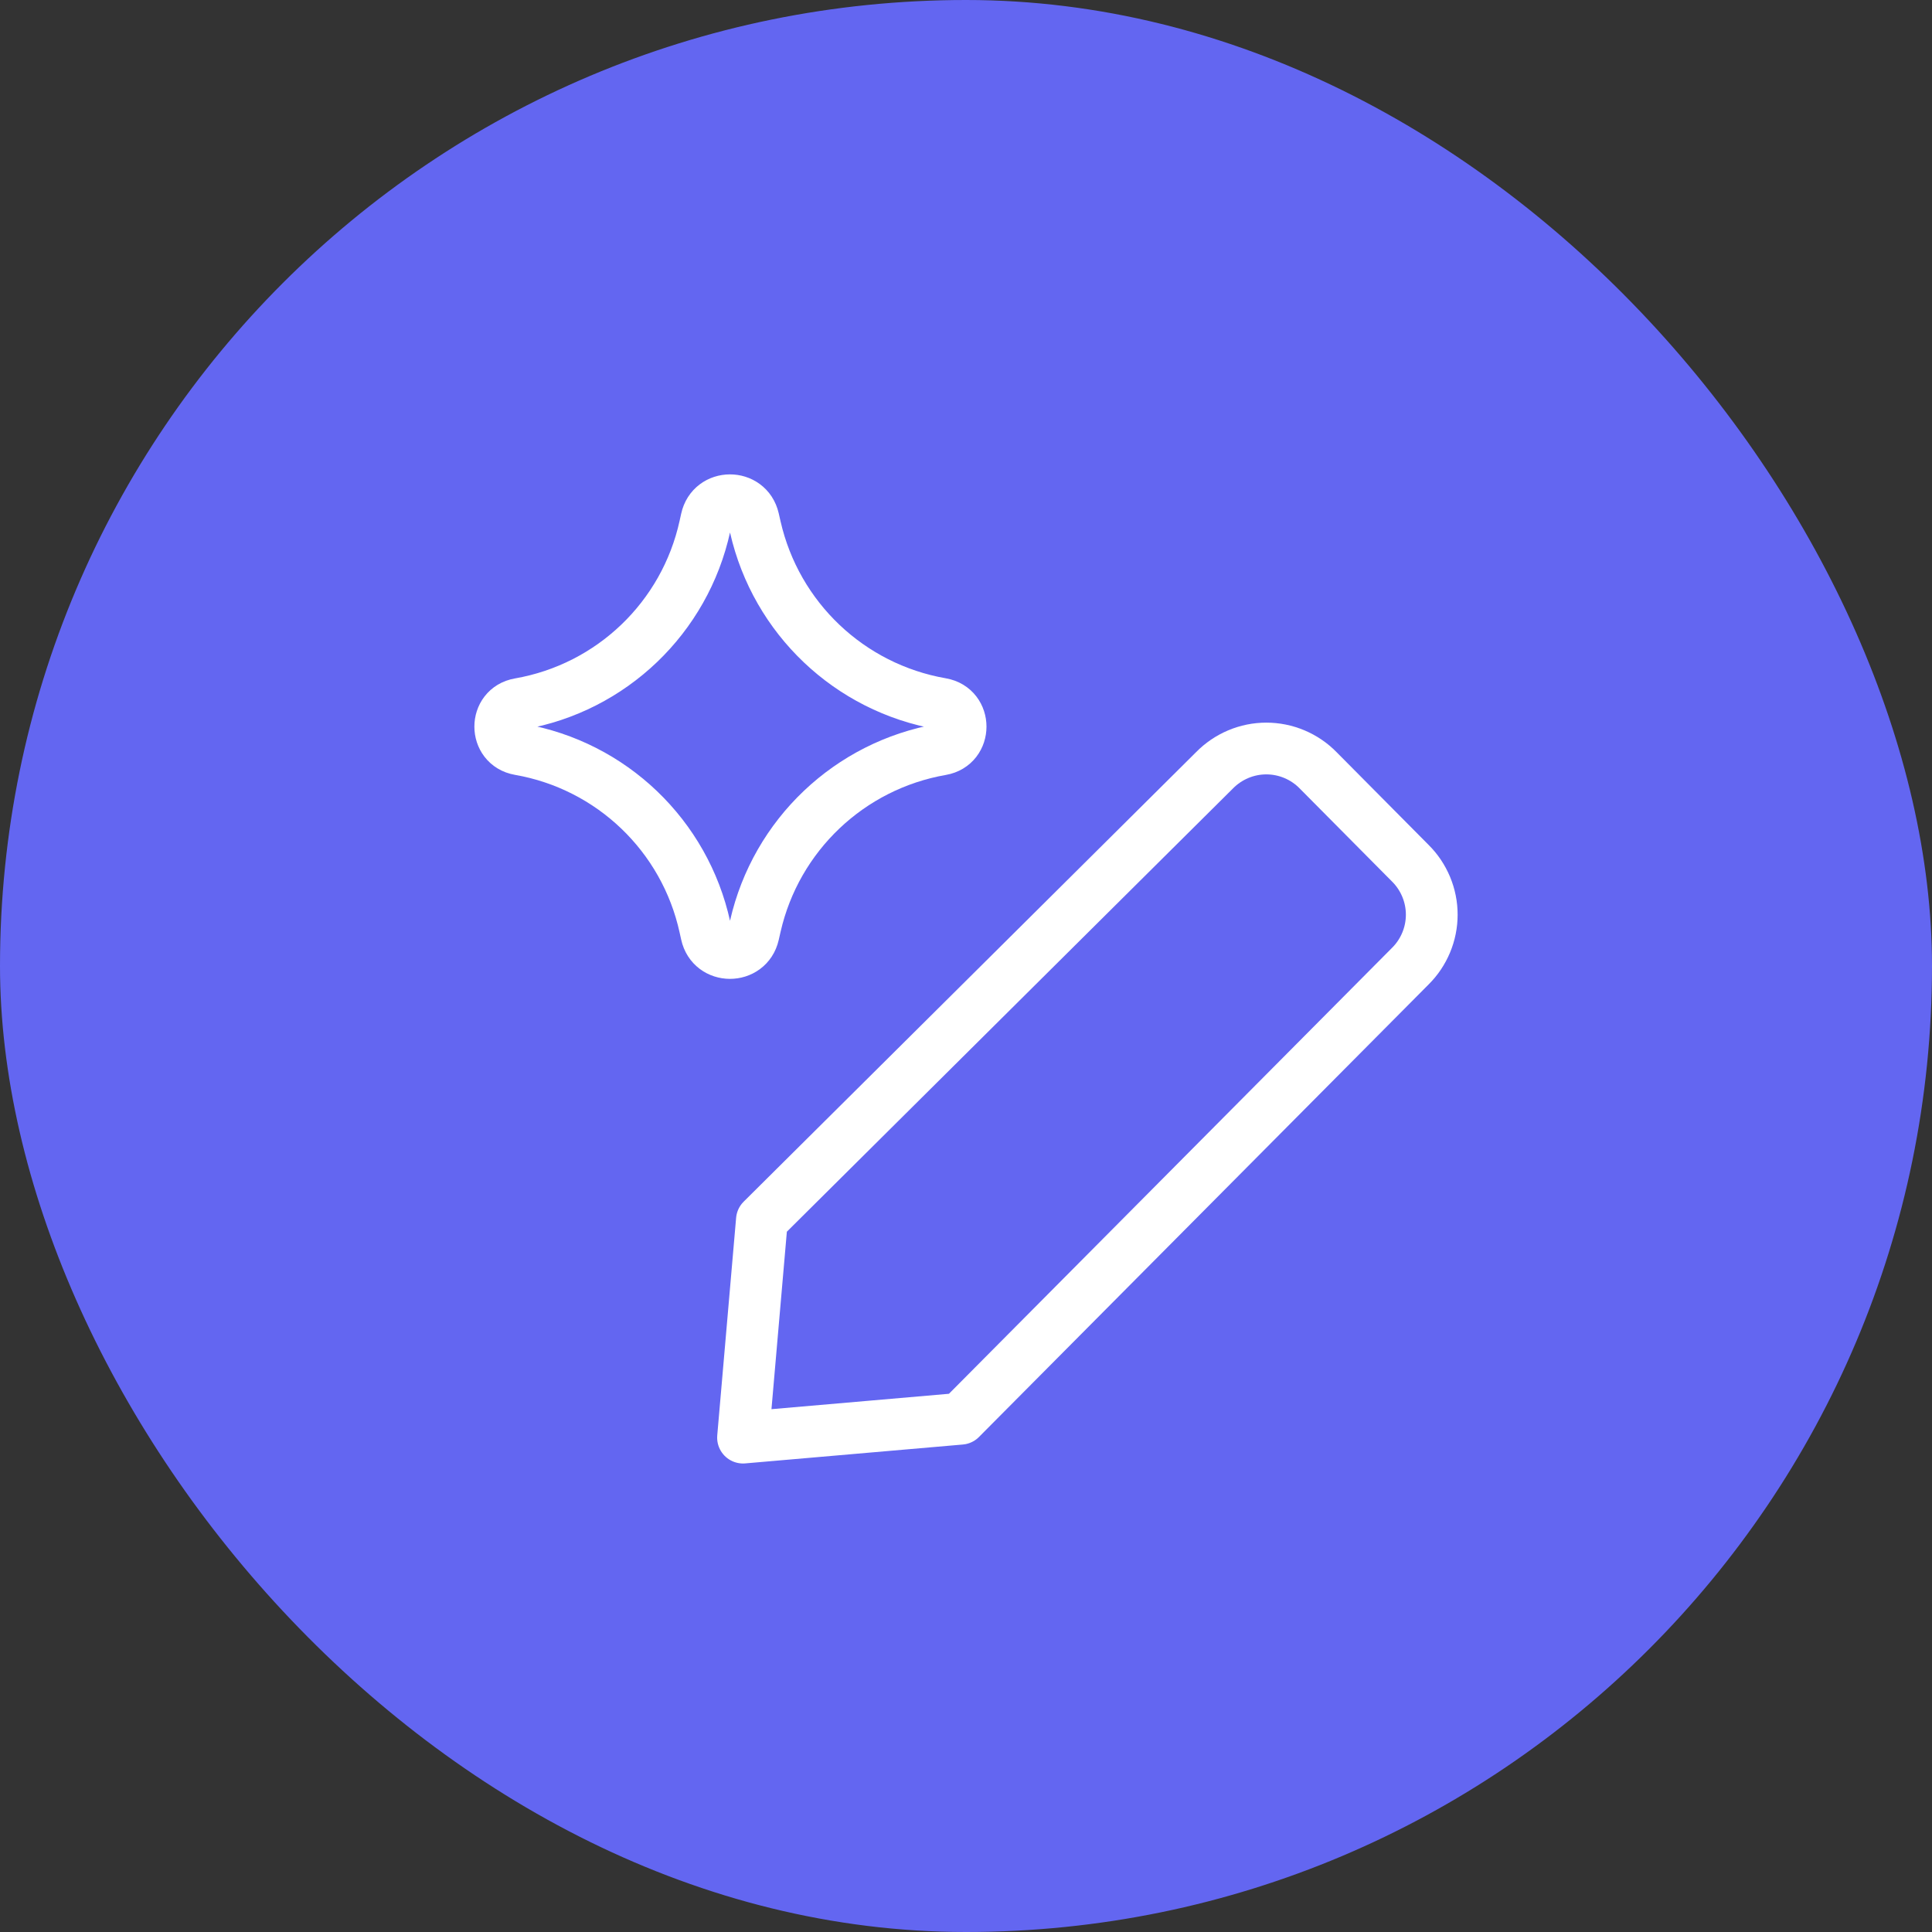
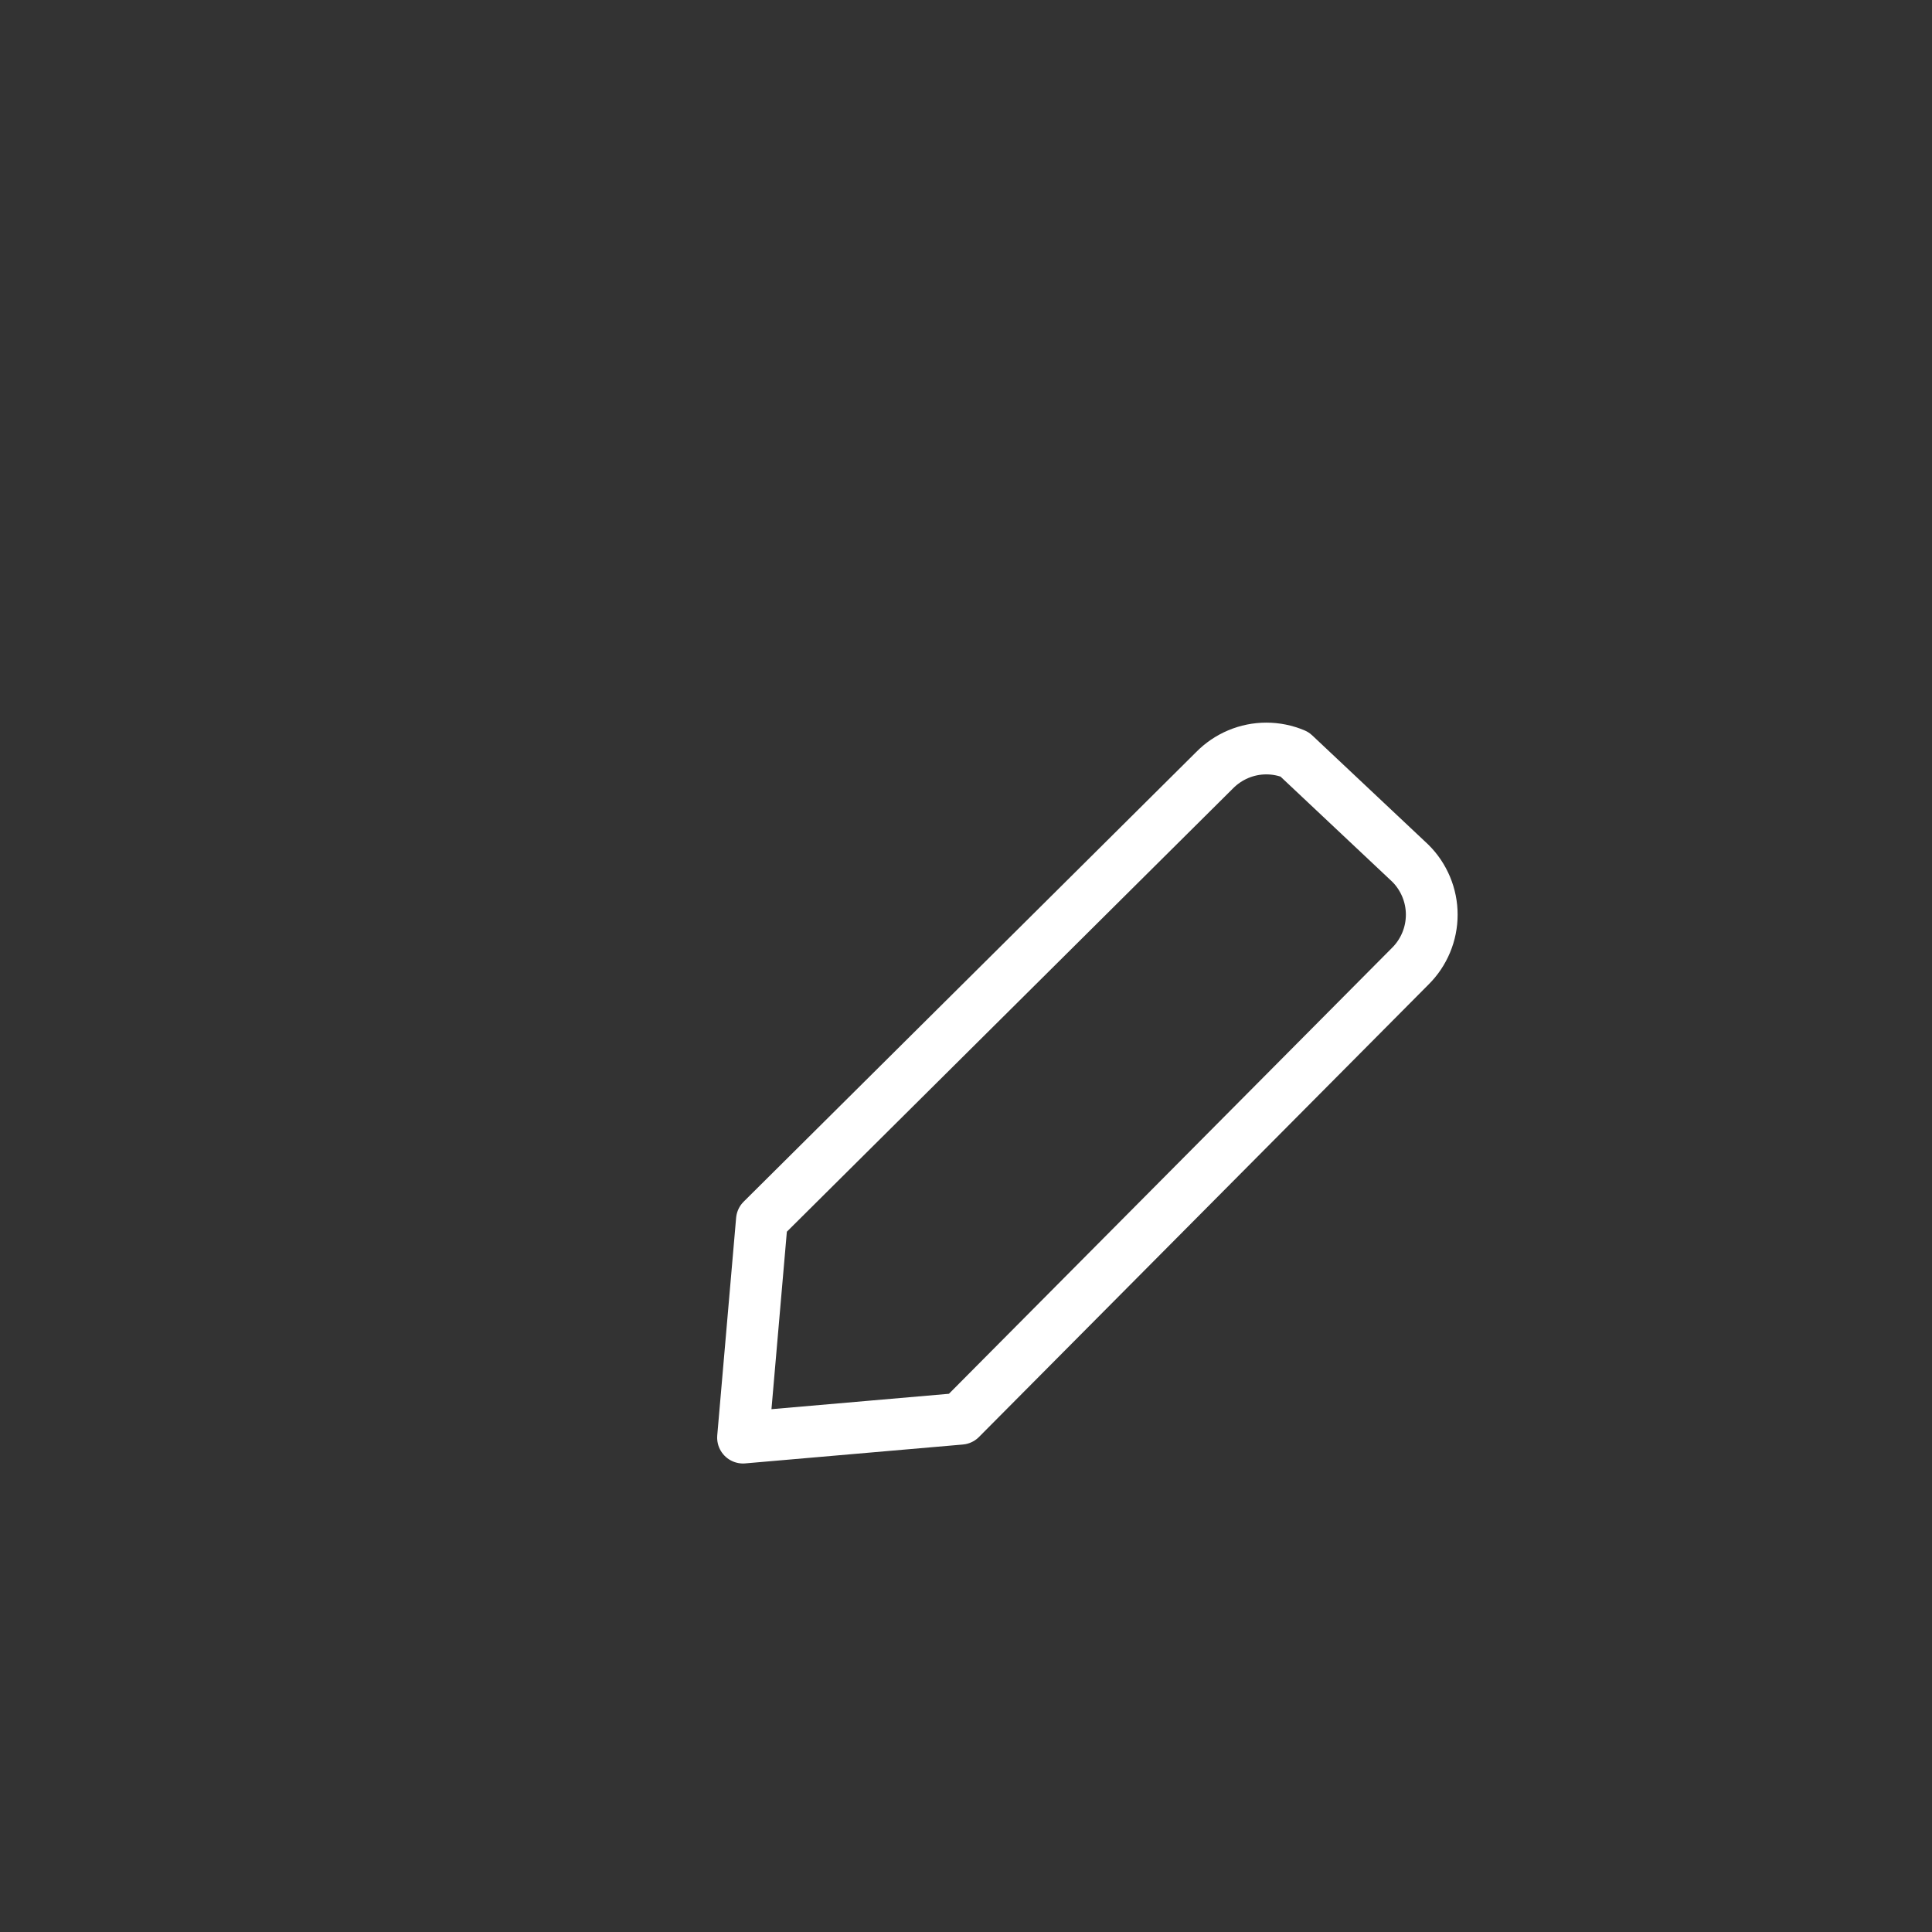
<svg xmlns="http://www.w3.org/2000/svg" width="56" height="56" viewBox="0 0 56 56" fill="none">
  <rect x="0" y="0" width="56" height="56" fill="#333333" stroke="none" />
-   <rect width="56" height="56" rx="28" fill="#6366F1" />
-   <path d="M27.844 41.123L21.537 41.67L22.084 35.363L35.202 22.329C35.398 22.129 35.632 21.97 35.89 21.861C36.148 21.752 36.425 21.696 36.705 21.696C36.985 21.696 37.262 21.752 37.521 21.861C37.779 21.97 38.013 22.129 38.208 22.329L40.878 25.02C41.075 25.215 41.231 25.448 41.338 25.704C41.445 25.96 41.5 26.235 41.5 26.512C41.5 26.79 41.445 27.065 41.338 27.321C41.231 27.577 41.075 27.81 40.878 28.005L27.844 41.123Z" stroke="white" stroke-width="1.5" stroke-linecap="round" stroke-linejoin="round" />
-   <path d="M15.053 21.72C14.316 21.591 14.316 20.532 15.053 20.404C17.726 19.939 19.852 17.903 20.432 15.253L20.477 15.05C20.636 14.32 21.674 14.316 21.84 15.044L21.894 15.28C22.496 17.918 24.622 19.937 27.288 20.4C28.029 20.529 28.029 21.594 27.288 21.723C24.622 22.187 22.496 24.205 21.894 26.843L21.84 27.08C21.674 27.807 20.636 27.803 20.477 27.074L20.432 26.871C19.852 24.22 17.726 22.185 15.053 21.72Z" stroke="white" stroke-width="1.5" stroke-linecap="round" stroke-linejoin="round" />
+   <path d="M27.844 41.123L21.537 41.67L22.084 35.363L35.202 22.329C35.398 22.129 35.632 21.97 35.89 21.861C36.148 21.752 36.425 21.696 36.705 21.696C36.985 21.696 37.262 21.752 37.521 21.861L40.878 25.02C41.075 25.215 41.231 25.448 41.338 25.704C41.445 25.96 41.5 26.235 41.5 26.512C41.5 26.79 41.445 27.065 41.338 27.321C41.231 27.577 41.075 27.81 40.878 28.005L27.844 41.123Z" stroke="white" stroke-width="1.5" stroke-linecap="round" stroke-linejoin="round" />
</svg>